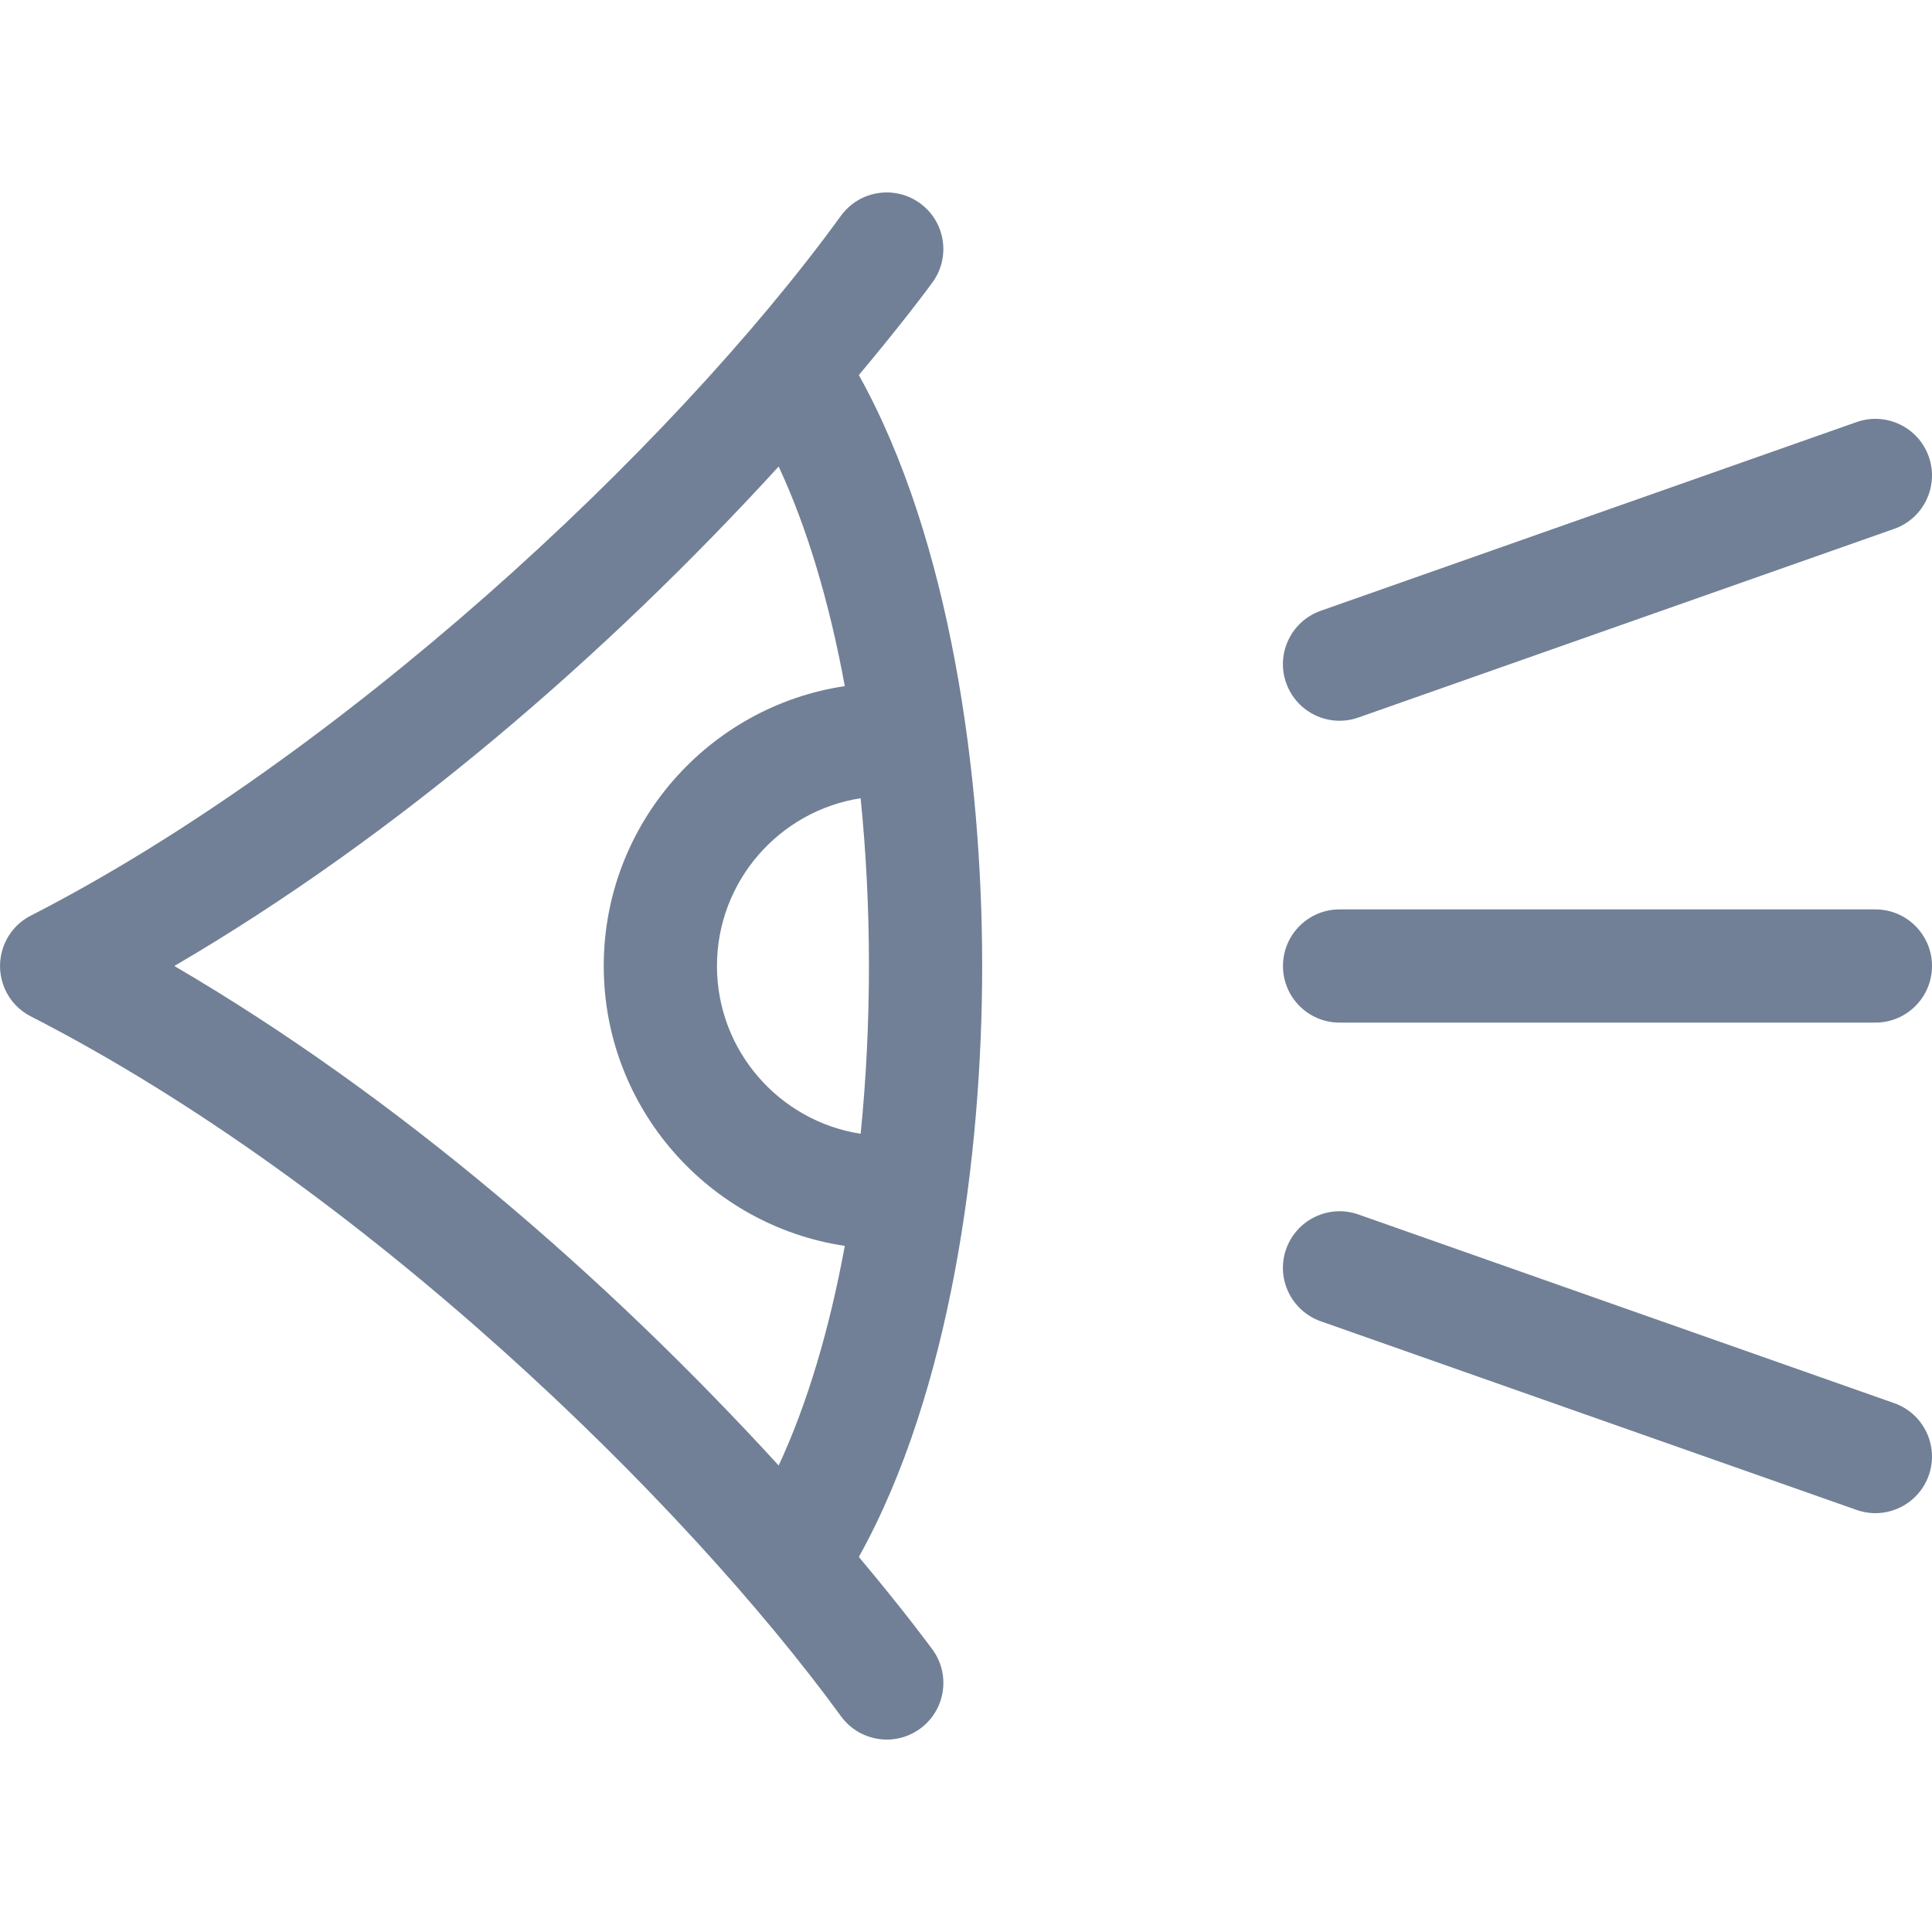
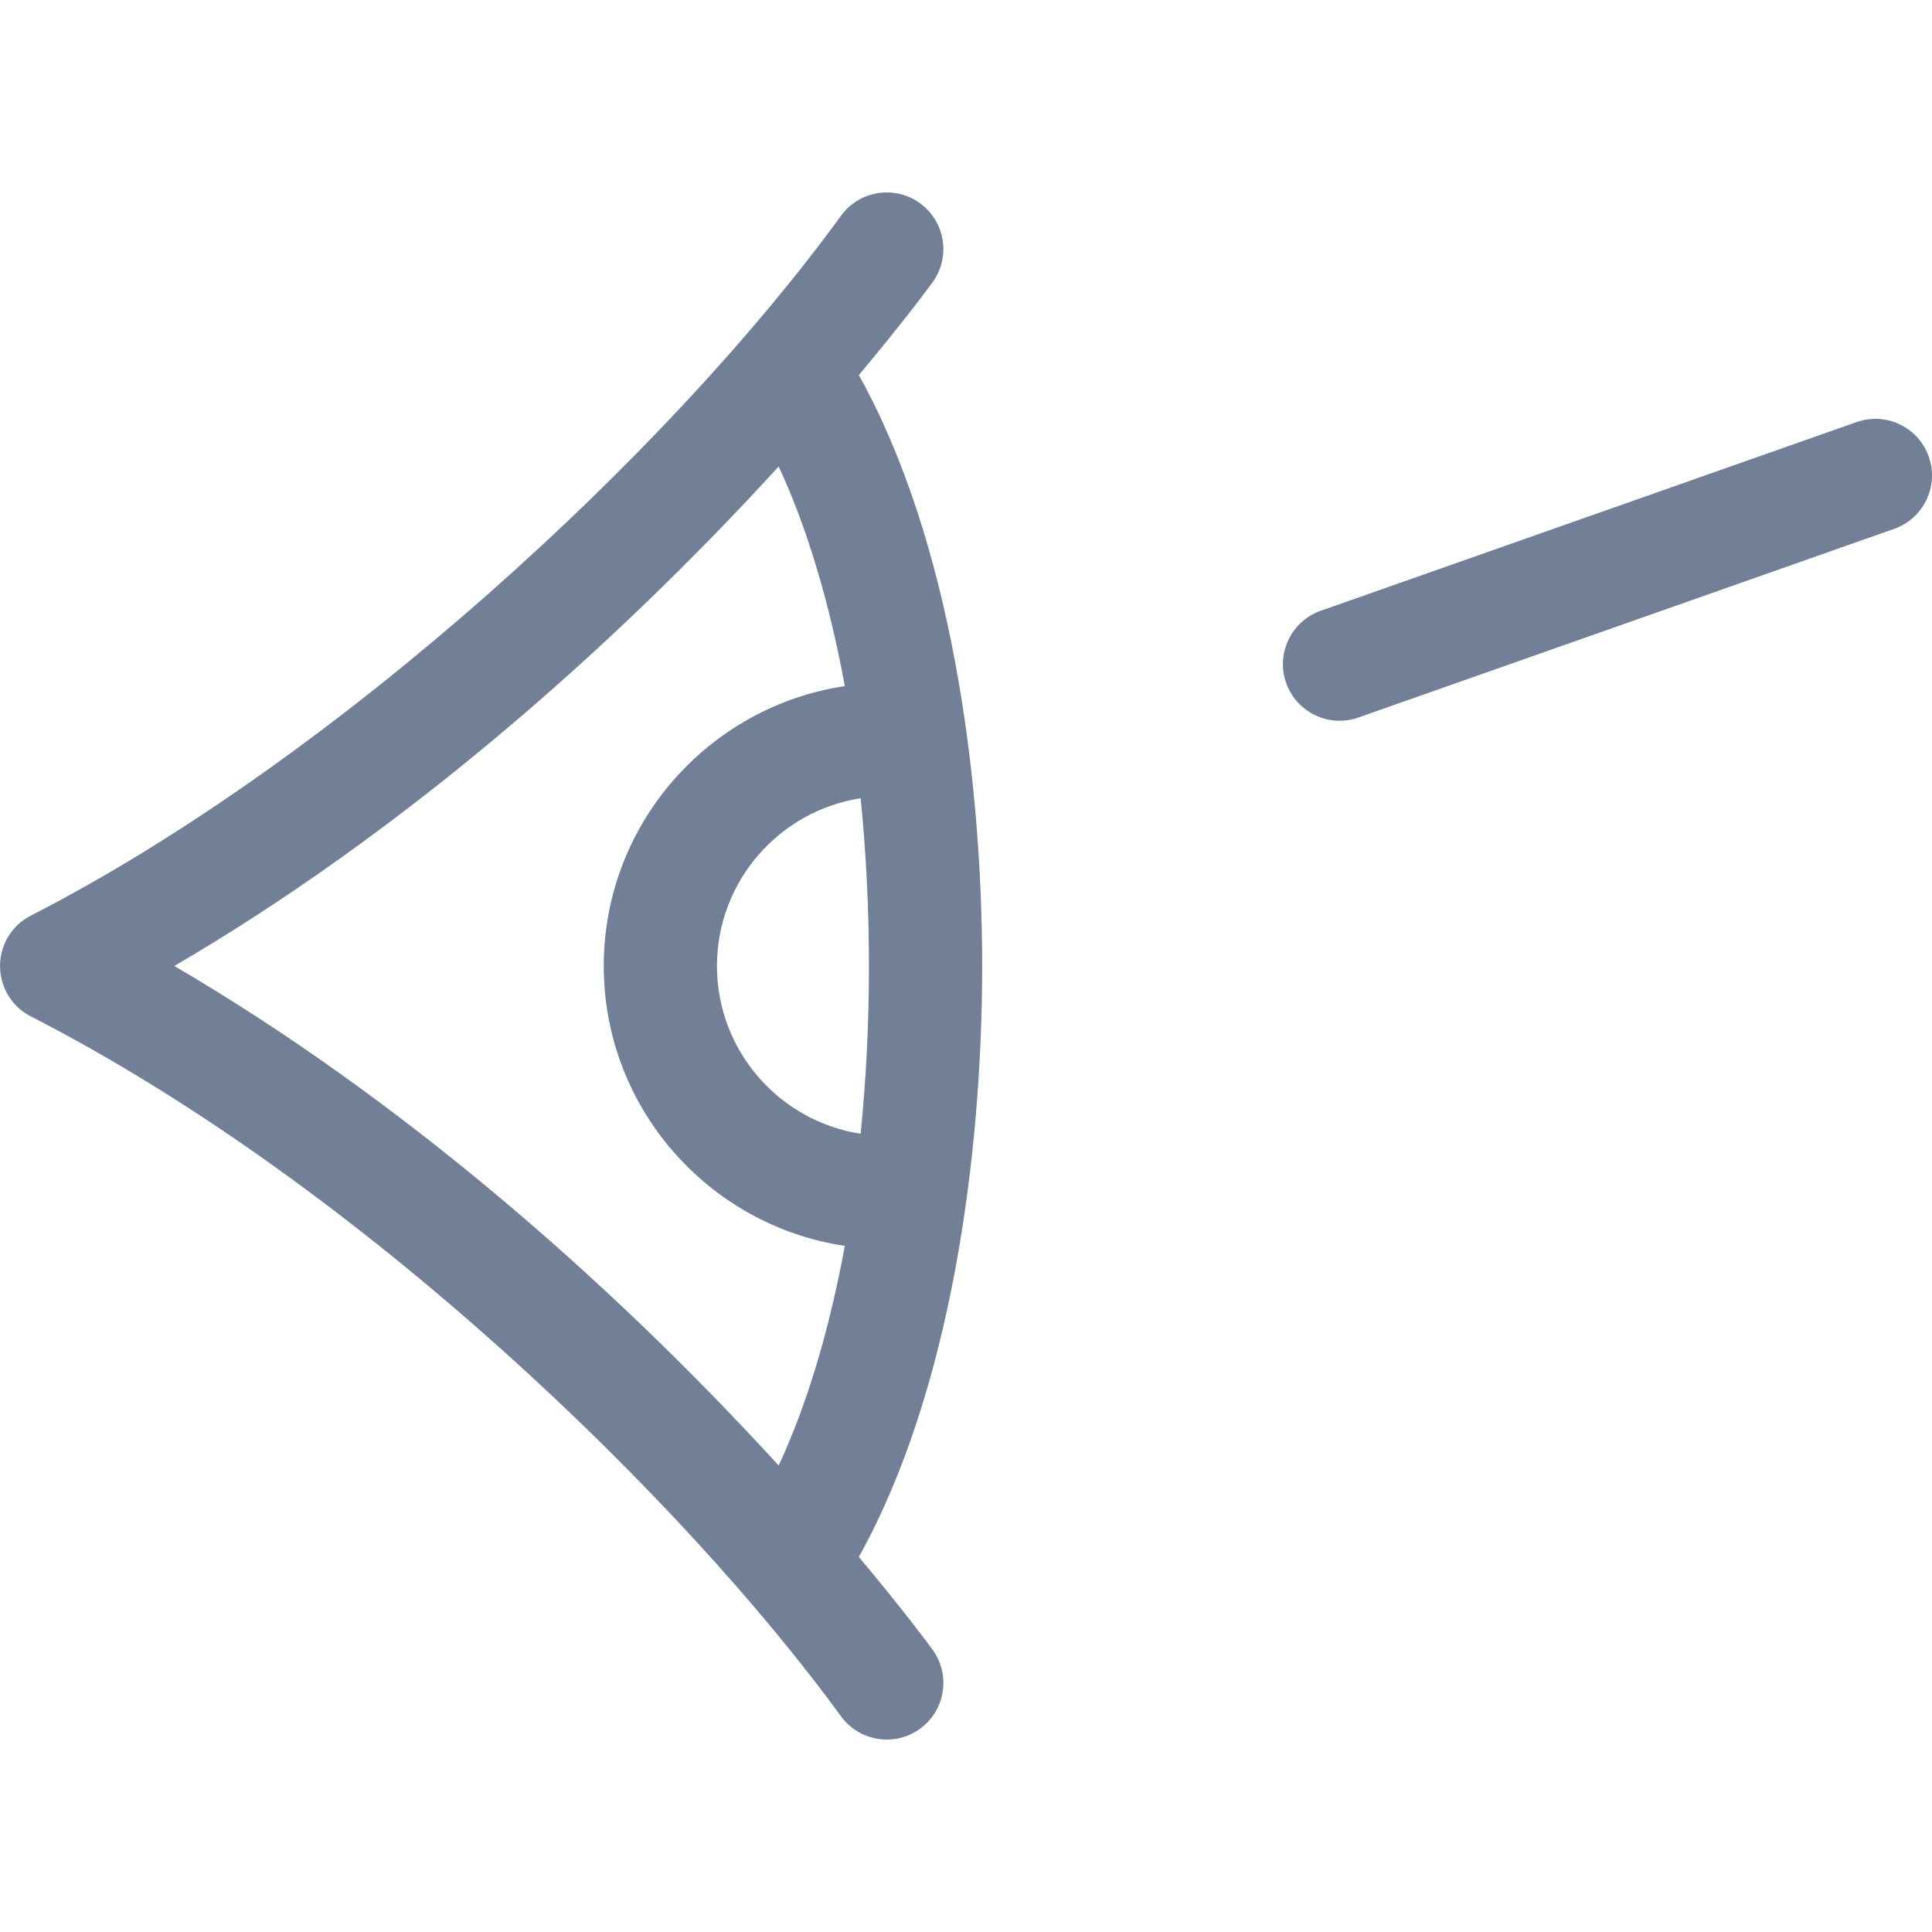
<svg xmlns="http://www.w3.org/2000/svg" width="30" height="30" viewBox="0 0 30 30" fill="none">
-   <path d="M29.413 21.788L21.092 18.858C20.635 18.697 20.133 18.938 19.971 19.396C19.81 19.853 20.051 20.355 20.509 20.517L28.829 23.446C29.288 23.608 29.789 23.365 29.95 22.909C30.111 22.451 29.87 21.949 29.413 21.788Z" fill="#718096" />
  <path d="M13.336 5.824C14.053 4.969 14.451 4.425 14.48 4.384C14.766 3.991 14.678 3.441 14.286 3.156C13.893 2.871 13.343 2.958 13.058 3.351C10.393 7.02 5.245 11.775 0.482 14.216C0.481 14.216 0.48 14.217 0.478 14.218C0.276 14.321 0.126 14.496 0.052 14.703C-0.017 14.895 -0.017 15.105 0.052 15.297C0.126 15.504 0.276 15.679 0.478 15.782C0.48 15.783 0.481 15.784 0.482 15.784C5.647 18.431 10.637 23.325 13.058 26.649C13.342 27.04 13.891 27.131 14.286 26.844C14.679 26.559 14.766 26.009 14.481 25.616C14.451 25.576 14.053 25.031 13.336 24.176C14.765 21.61 15.251 17.947 15.251 15C15.251 12.051 14.764 8.389 13.336 5.824ZM12.091 22.756C9.418 19.834 6.166 17.021 2.707 15C6.16 12.983 9.41 10.176 12.091 7.244C12.531 8.188 12.879 9.351 13.118 10.654C11.003 10.97 9.375 12.798 9.375 15C9.375 17.202 11.003 19.03 13.118 19.346C12.879 20.649 12.531 21.812 12.091 22.756ZM11.133 15C11.133 13.684 12.102 12.59 13.364 12.395C13.448 13.23 13.493 14.104 13.493 15C13.493 15.896 13.448 16.77 13.364 17.605C12.102 17.41 11.133 16.316 11.133 15Z" fill="#718096" />
  <path d="M21.092 11.142L29.413 8.212C29.87 8.051 30.111 7.549 29.95 7.091C29.789 6.633 29.287 6.393 28.829 6.554L20.509 9.484C20.051 9.645 19.81 10.147 19.971 10.604C20.133 11.062 20.634 11.303 21.092 11.142Z" fill="#718096" />
-   <path d="M20.801 15.879H29.121C29.606 15.879 30 15.485 30 15C30 14.515 29.606 14.121 29.121 14.121H20.801C20.315 14.121 19.922 14.515 19.922 15C19.922 15.485 20.315 15.879 20.801 15.879Z" fill="#718096" />
</svg>